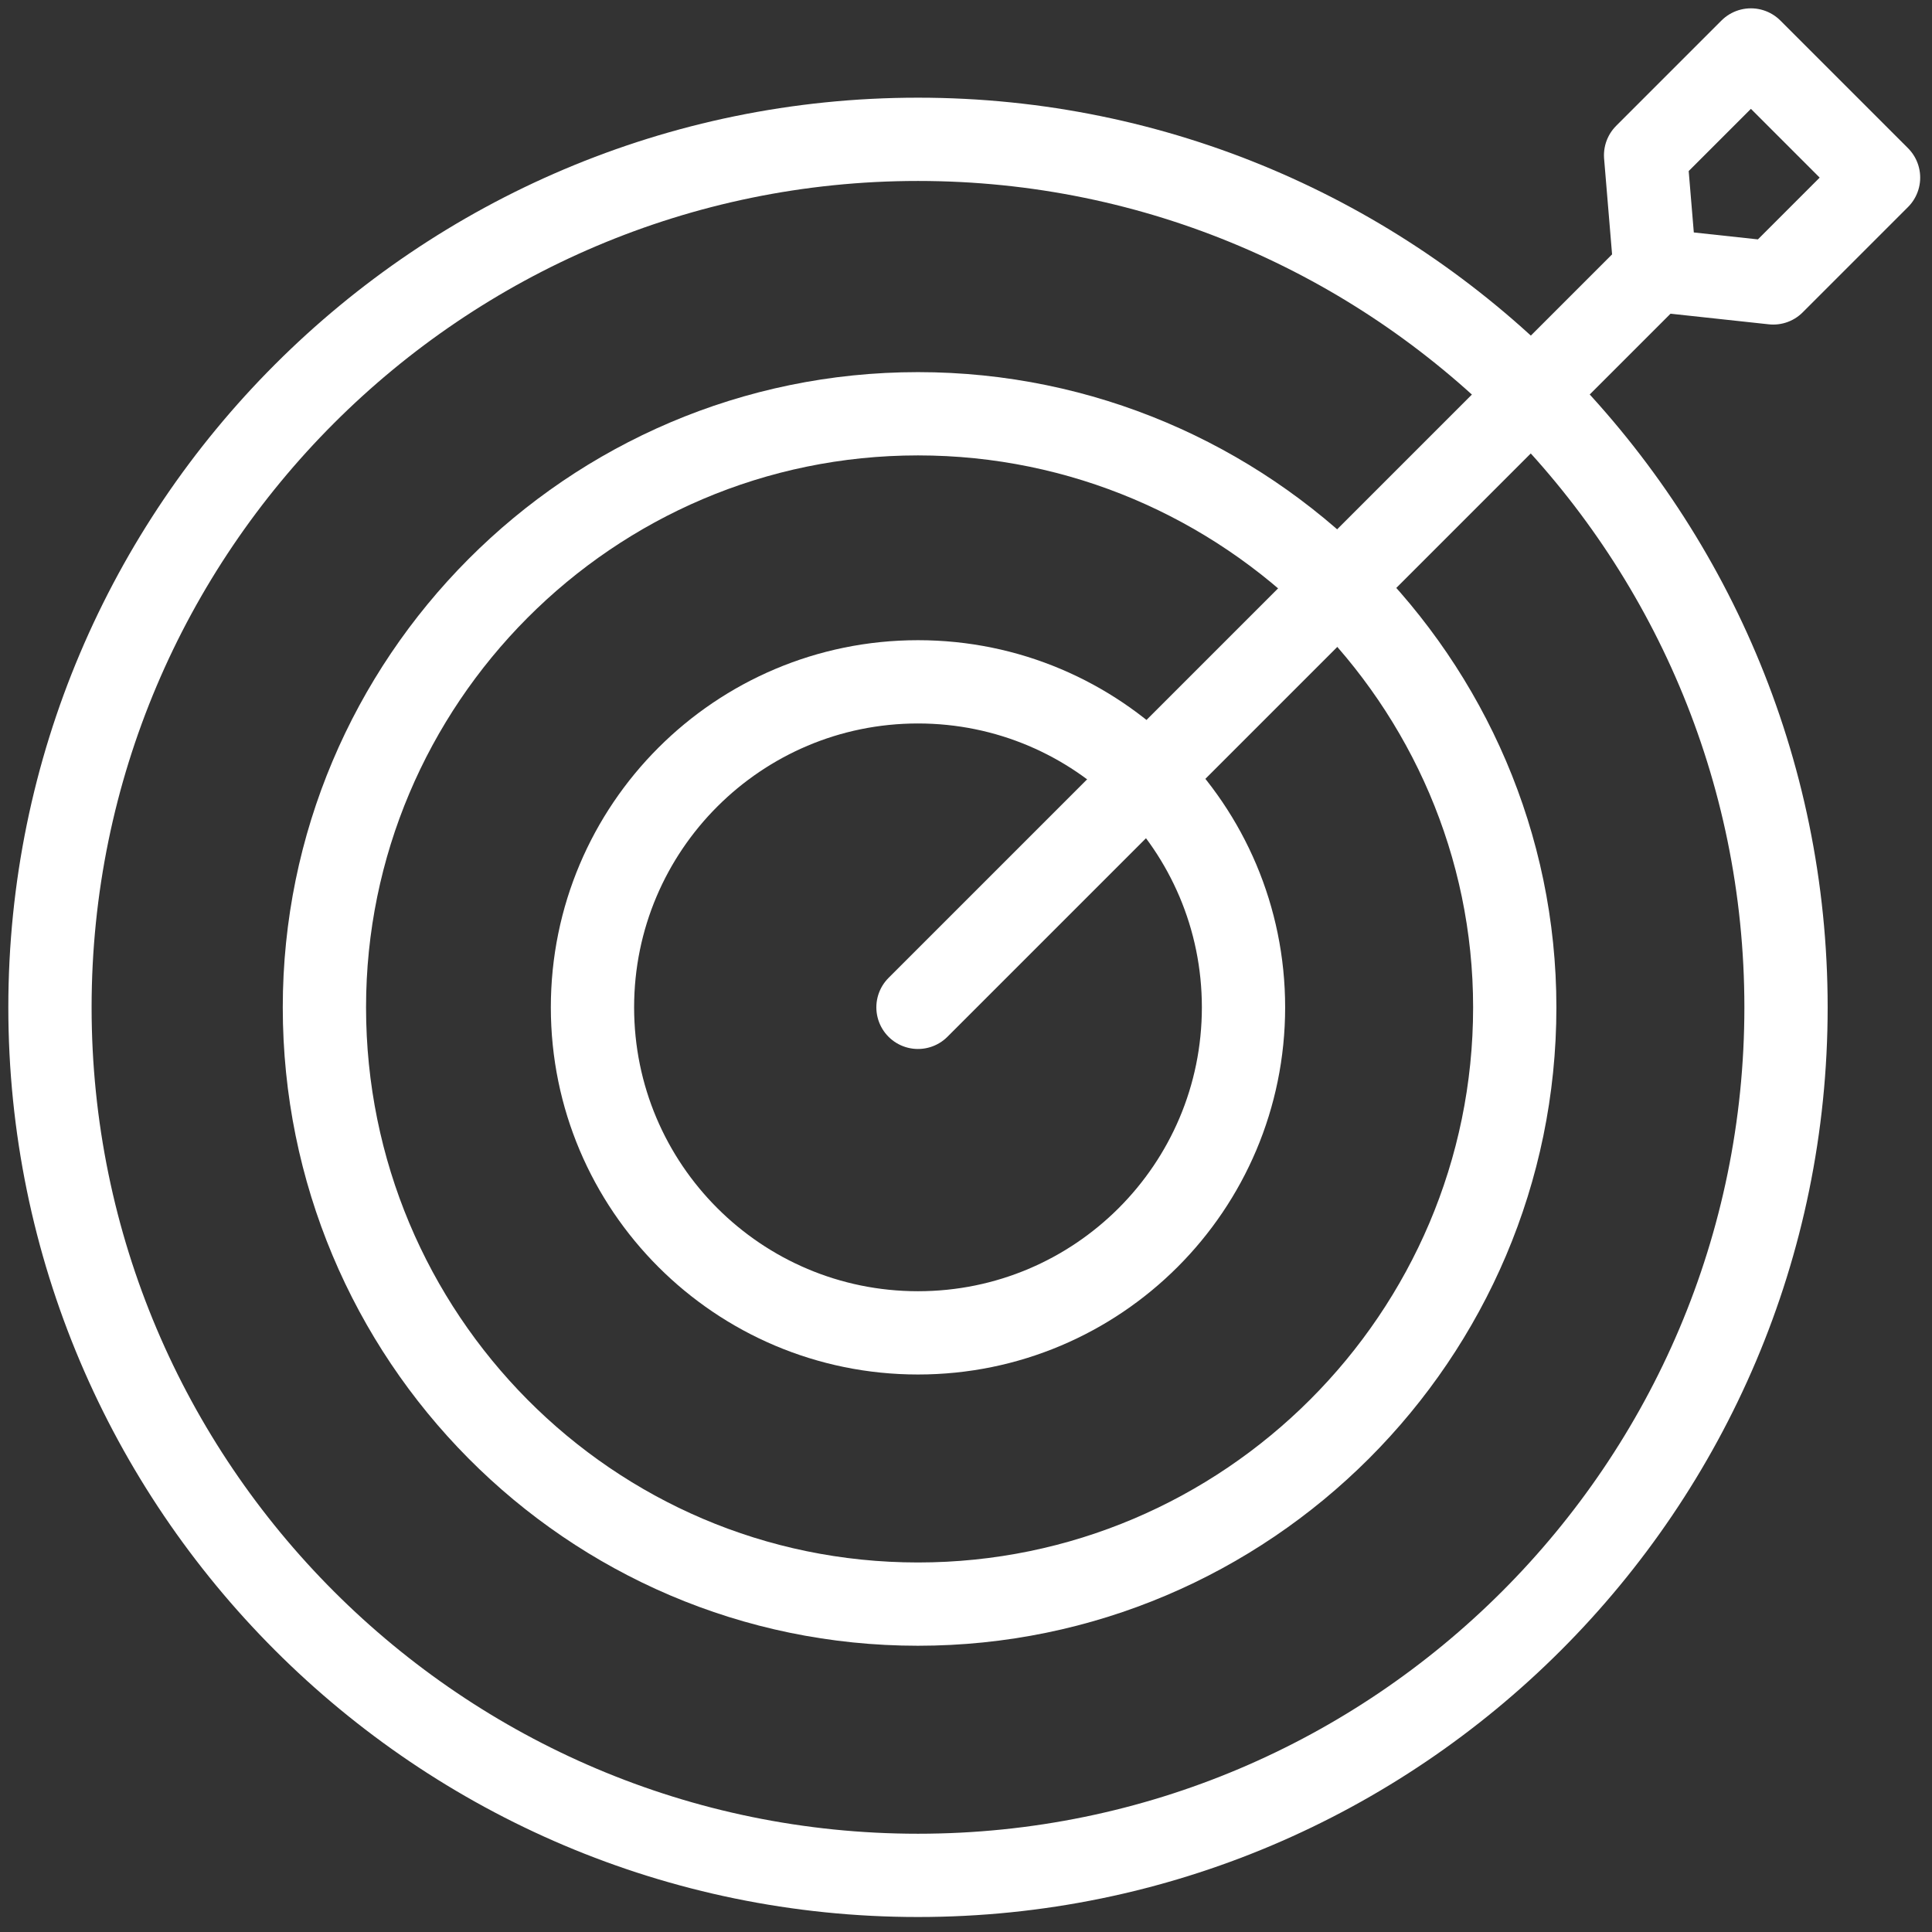
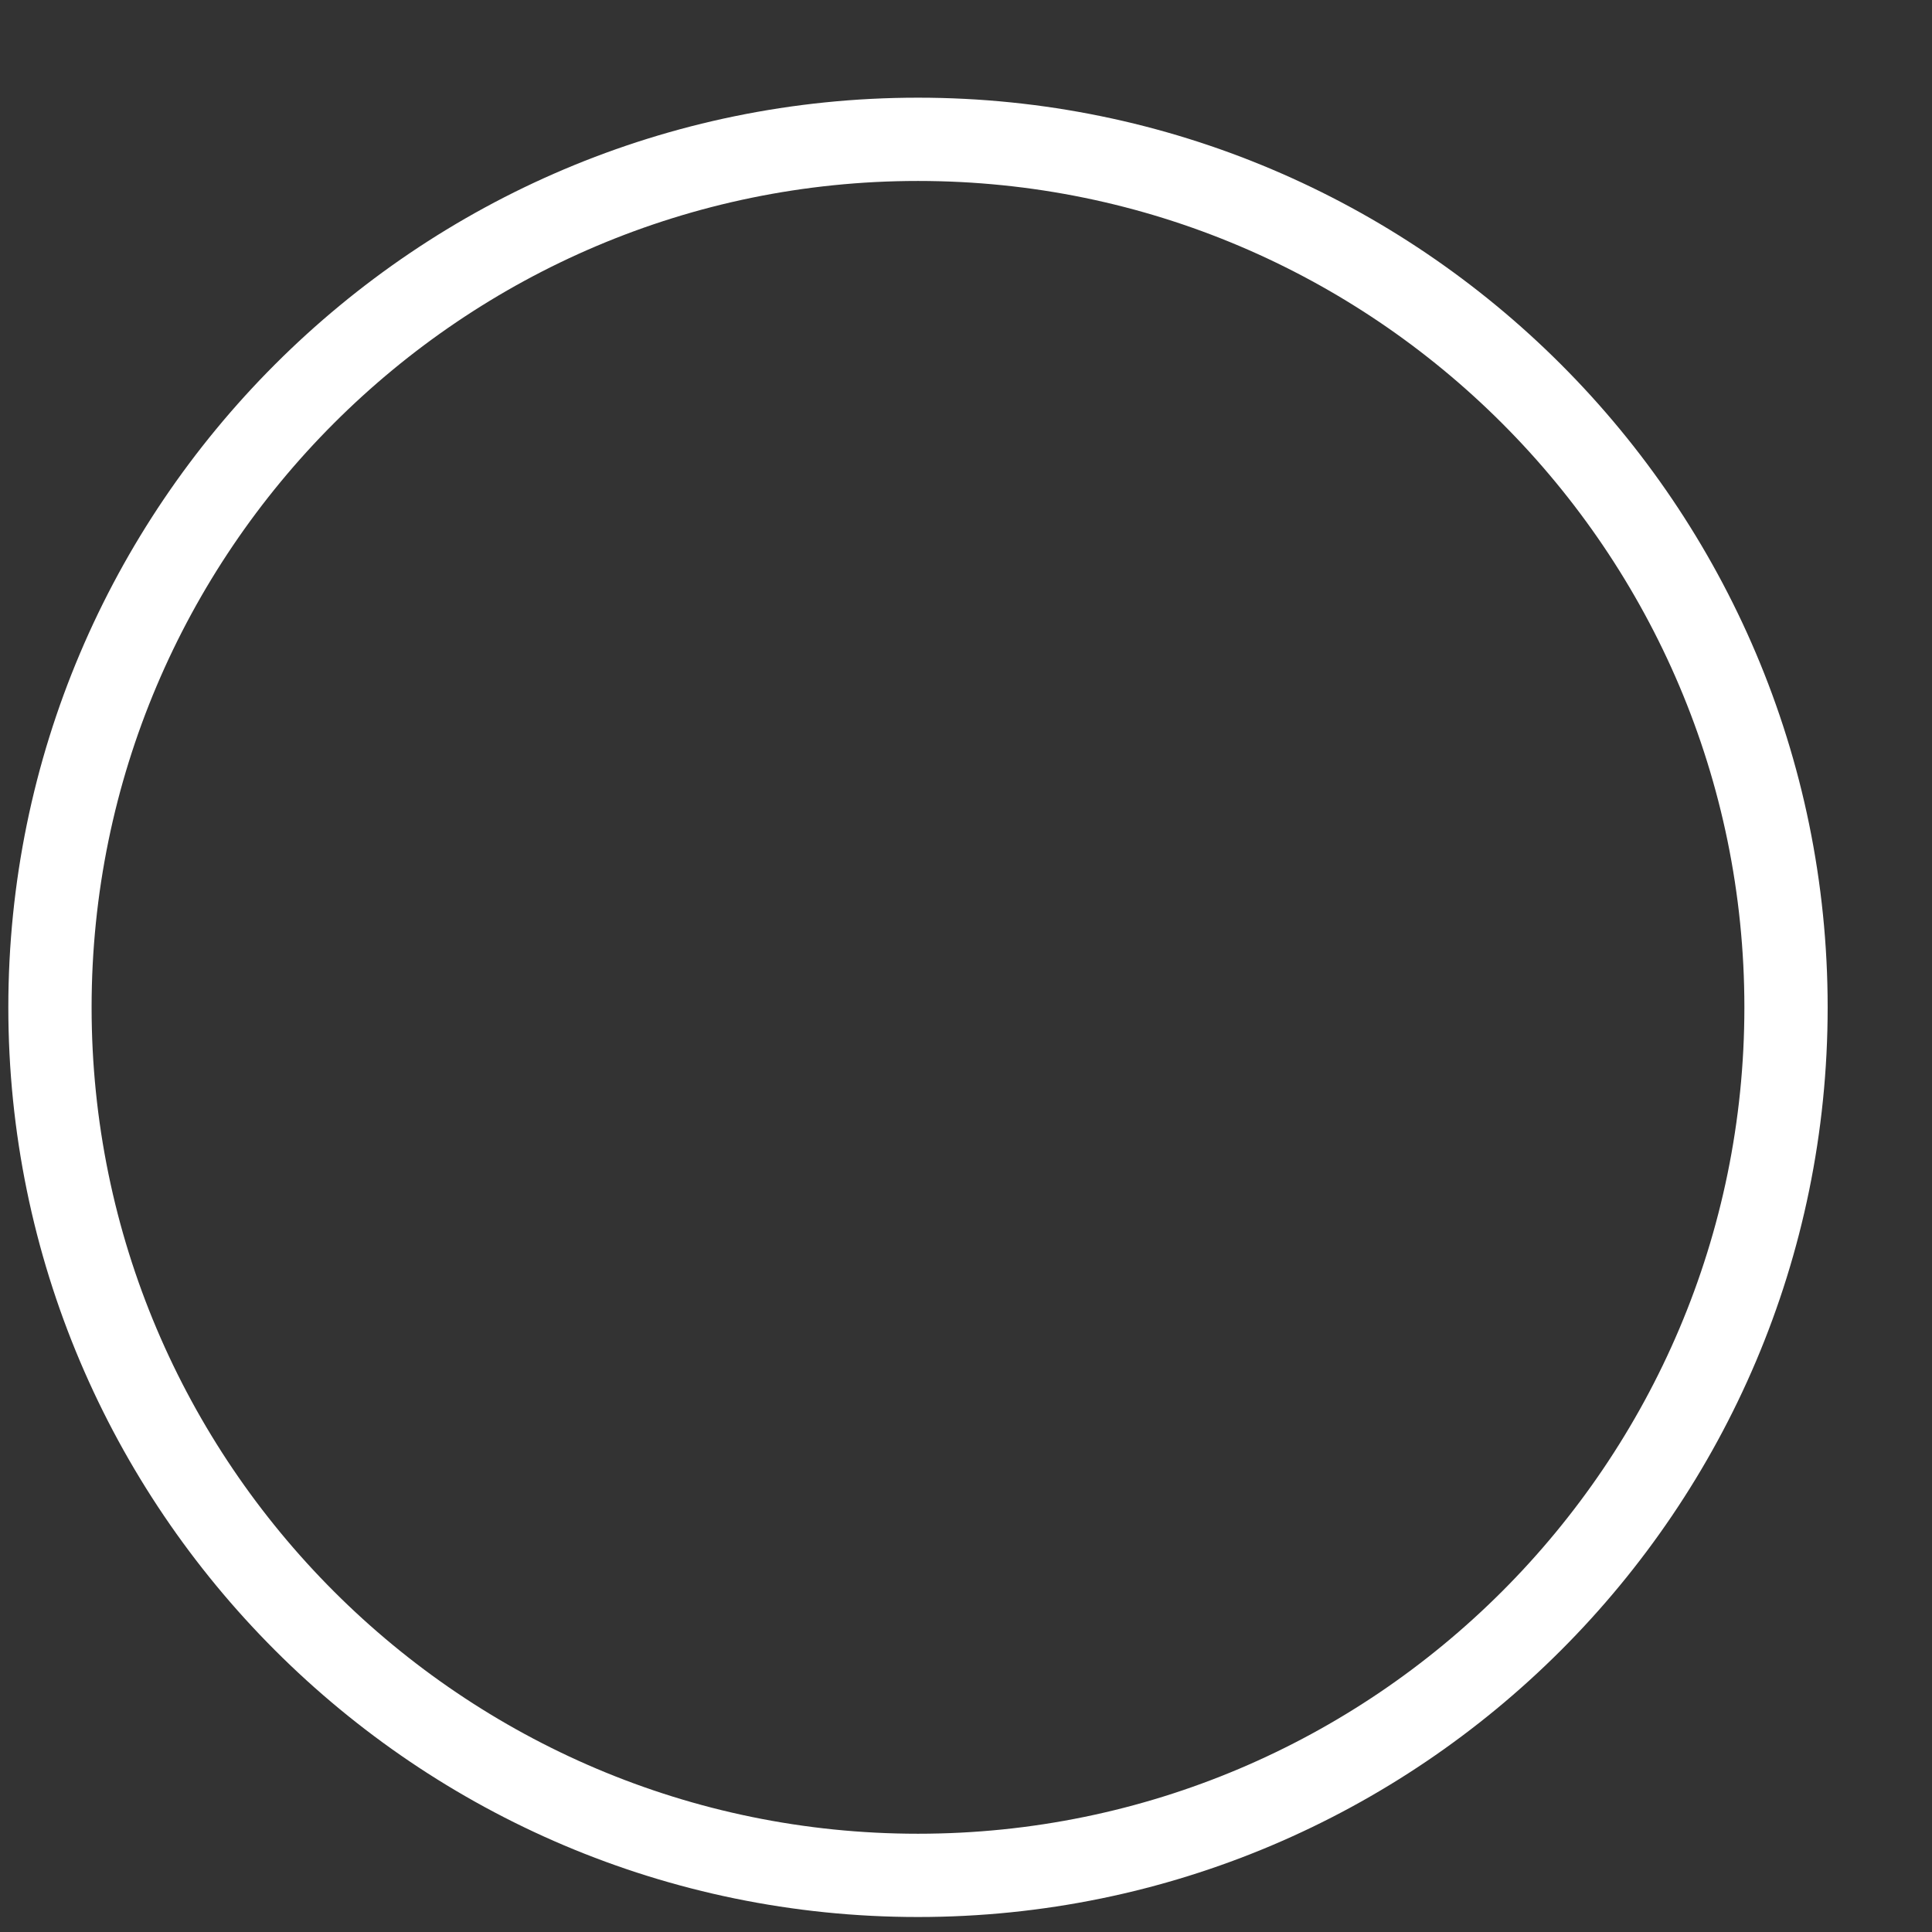
<svg xmlns="http://www.w3.org/2000/svg" width="116" height="116" viewBox="0 0 116 116" fill="none">
  <rect x="0" y="0" width="116" height="116" fill="#333333" stroke="none" />
  <path d="M55.117 112.6C26.376 112.6 3 89.224 3 60.483C3 31.741 26.376 8.365 55.117 8.365C83.859 8.365 107.235 31.741 107.235 60.483C107.235 89.224 83.859 112.6 55.117 112.6Z" stroke="white" stroke-width="5" stroke-miterlimit="10" stroke-linecap="round" stroke-linejoin="round" />
-   <path d="M55.117 96.313C35.382 96.313 19.478 80.218 19.478 60.483C19.478 40.939 35.382 24.843 55.117 24.843C74.853 24.843 90.948 40.939 90.948 60.483C90.948 80.218 74.853 96.313 55.117 96.313Z" stroke="white" stroke-width="5" stroke-miterlimit="10" stroke-linecap="round" stroke-linejoin="round" />
-   <path d="M55.117 80.027C65.911 80.027 74.662 71.276 74.662 60.483C74.662 49.689 65.911 40.938 55.117 40.938C44.324 40.938 35.573 49.689 35.573 60.483C35.573 71.276 44.324 80.027 55.117 80.027Z" stroke="white" stroke-width="5" stroke-miterlimit="10" stroke-linecap="round" stroke-linejoin="round" />
-   <path d="M55.117 60.482L99.379 16.221" stroke="white" stroke-width="5" stroke-miterlimit="10" stroke-linecap="round" stroke-linejoin="round" />
-   <path d="M99.379 16.221L106.468 16.987L112.791 10.664L105.127 3L98.804 9.323L99.379 16.221Z" stroke="white" stroke-width="5" stroke-miterlimit="10" stroke-linecap="round" stroke-linejoin="round" />
</svg>